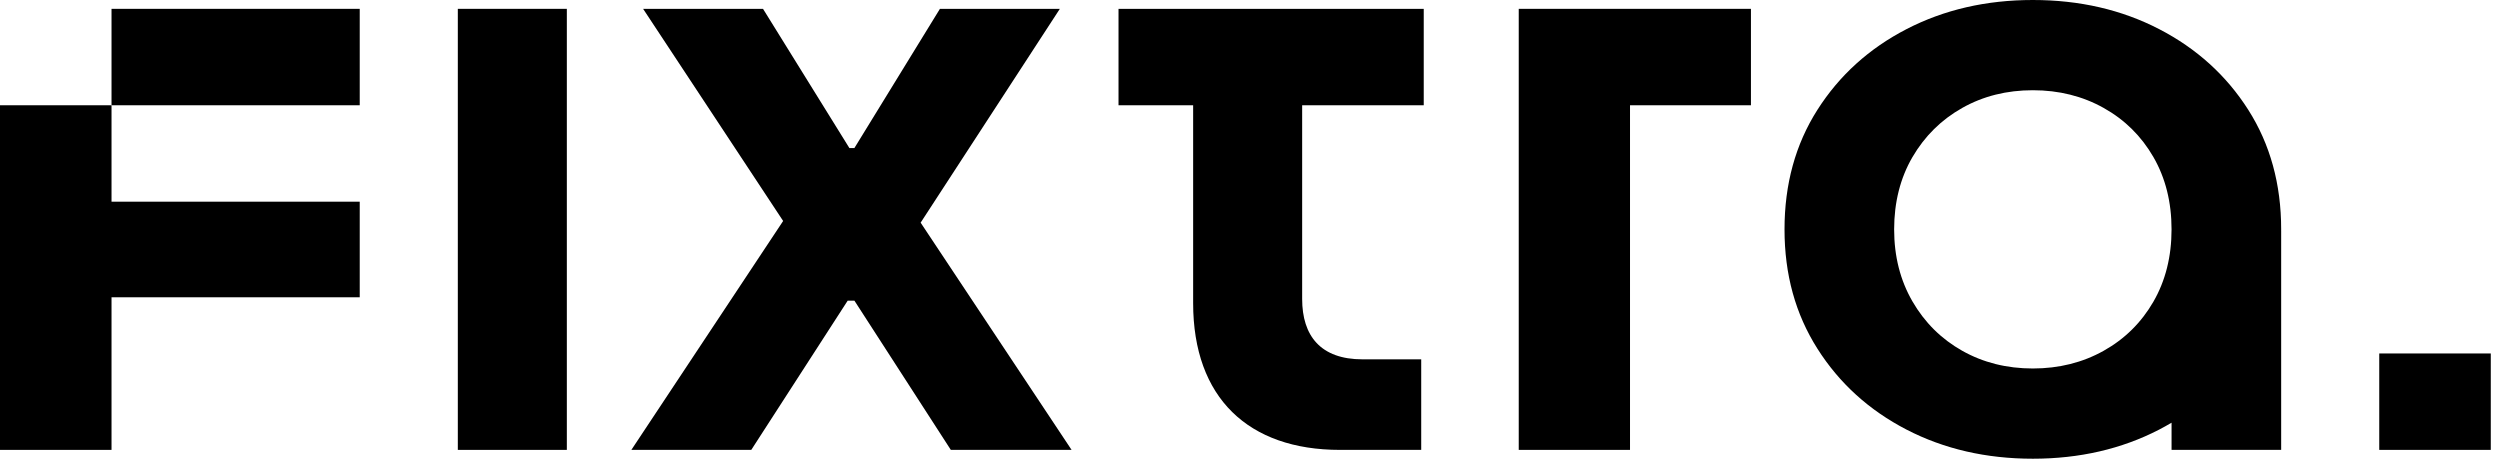
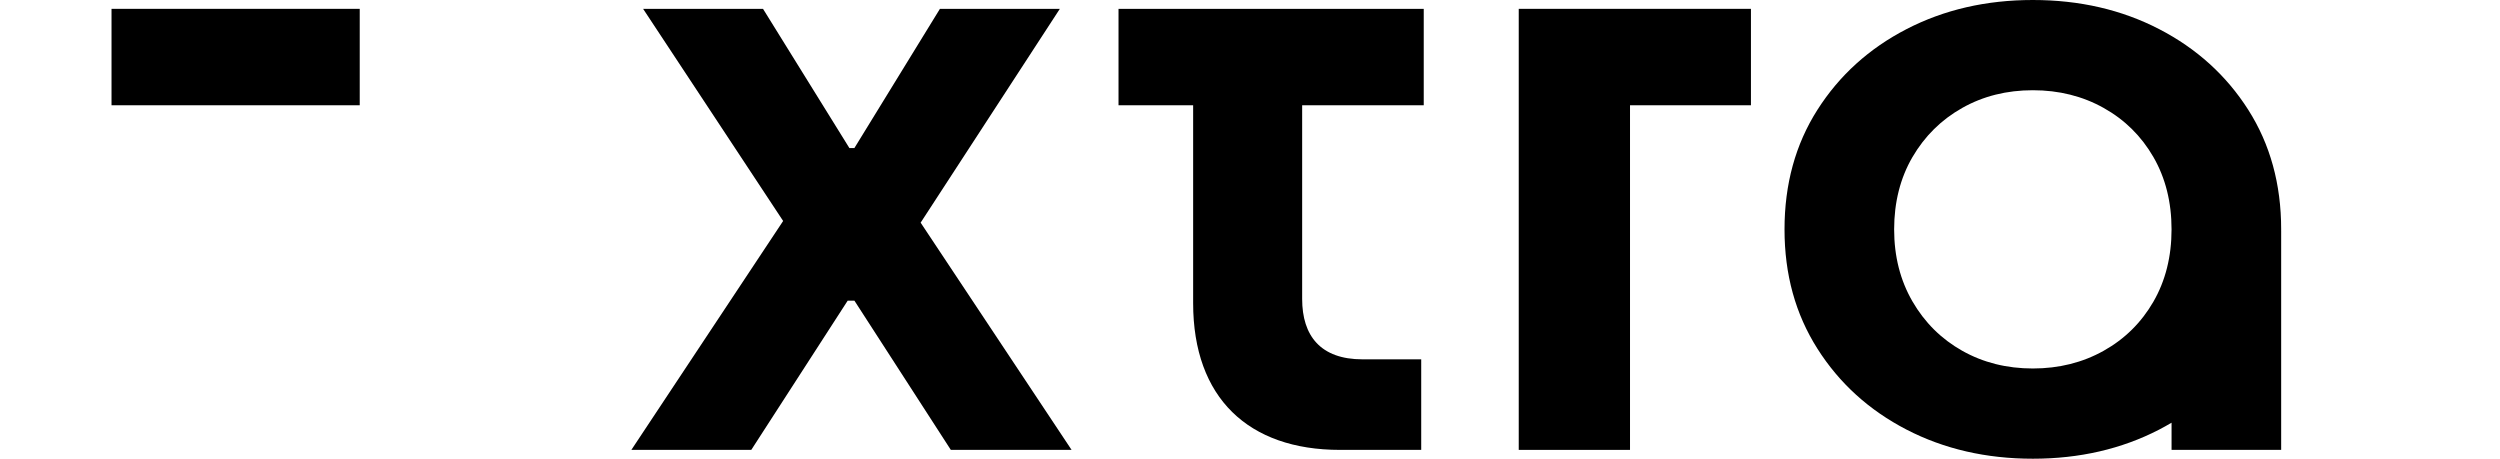
<svg xmlns="http://www.w3.org/2000/svg" width="218" height="40" viewBox="0 0 218 40" fill="none">
  <path d="M31.368 0.771H9.725V9.179H31.368V0.771Z" fill="black" />
-   <path d="M0 39.23H9.725V25.923H31.368V17.587H9.725V9.179H0V39.23Z" fill="black" />
-   <path d="M49.428 0.771H39.922V39.23H49.428V0.771Z" fill="black" />
  <path d="M124.15 9.179V0.771H97.535V9.179H104.042V26.435C104.042 34.698 108.868 39.23 116.838 39.23H123.93V31.334H118.812C115.156 31.334 113.548 29.286 113.548 26.07V9.181H124.15V9.179Z" fill="black" />
  <path d="M92.418 0.771H81.962L74.504 12.909H74.066L66.535 0.771H56.079L68.29 19.269L55.055 39.23H65.511L73.919 26.216H74.504L82.912 39.23H93.442L80.28 19.416L92.418 0.771Z" fill="black" />
-   <path d="M217.196 30.822H207.471V39.23H217.196V30.822Z" fill="black" />
  <path d="M142.137 0.771H132.434V39.23H142.137V9.179H152.682V0.771H142.137Z" fill="black" />
  <path d="M198.918 20C198.918 16.054 197.961 12.581 196.05 9.578C194.138 6.576 191.546 4.229 188.275 2.537C185.004 0.845 181.332 0 177.264 0C173.195 0 169.526 0.846 166.253 2.537C162.98 4.228 160.39 6.575 158.478 9.578C156.566 12.581 155.61 16.054 155.61 20C155.61 23.946 156.566 27.389 158.478 30.404C160.39 33.419 162.982 35.771 166.253 37.463C169.524 39.154 173.195 40 177.264 40C181.332 40 185.002 39.154 188.275 37.463C188.646 37.271 189.006 37.068 189.36 36.859V39.23H198.918V20.115H198.915C198.915 20.077 198.918 20.038 198.918 20ZM187.778 26.305C186.724 28.131 185.278 29.558 183.44 30.588C181.602 31.616 179.543 32.132 177.264 32.132C174.984 32.132 172.932 31.616 171.106 30.588C169.28 29.559 167.835 28.125 166.768 26.287C165.703 24.448 165.169 22.353 165.169 20C165.169 17.647 165.703 15.521 166.768 13.695C167.835 11.869 169.28 10.442 171.106 9.412C172.932 8.382 174.984 7.868 177.264 7.868C179.543 7.868 181.602 8.384 183.44 9.412C185.278 10.441 186.724 11.869 187.778 13.695C188.831 15.521 189.359 17.622 189.359 20C189.359 22.378 188.831 24.479 187.778 26.305Z" fill="black" />
</svg>